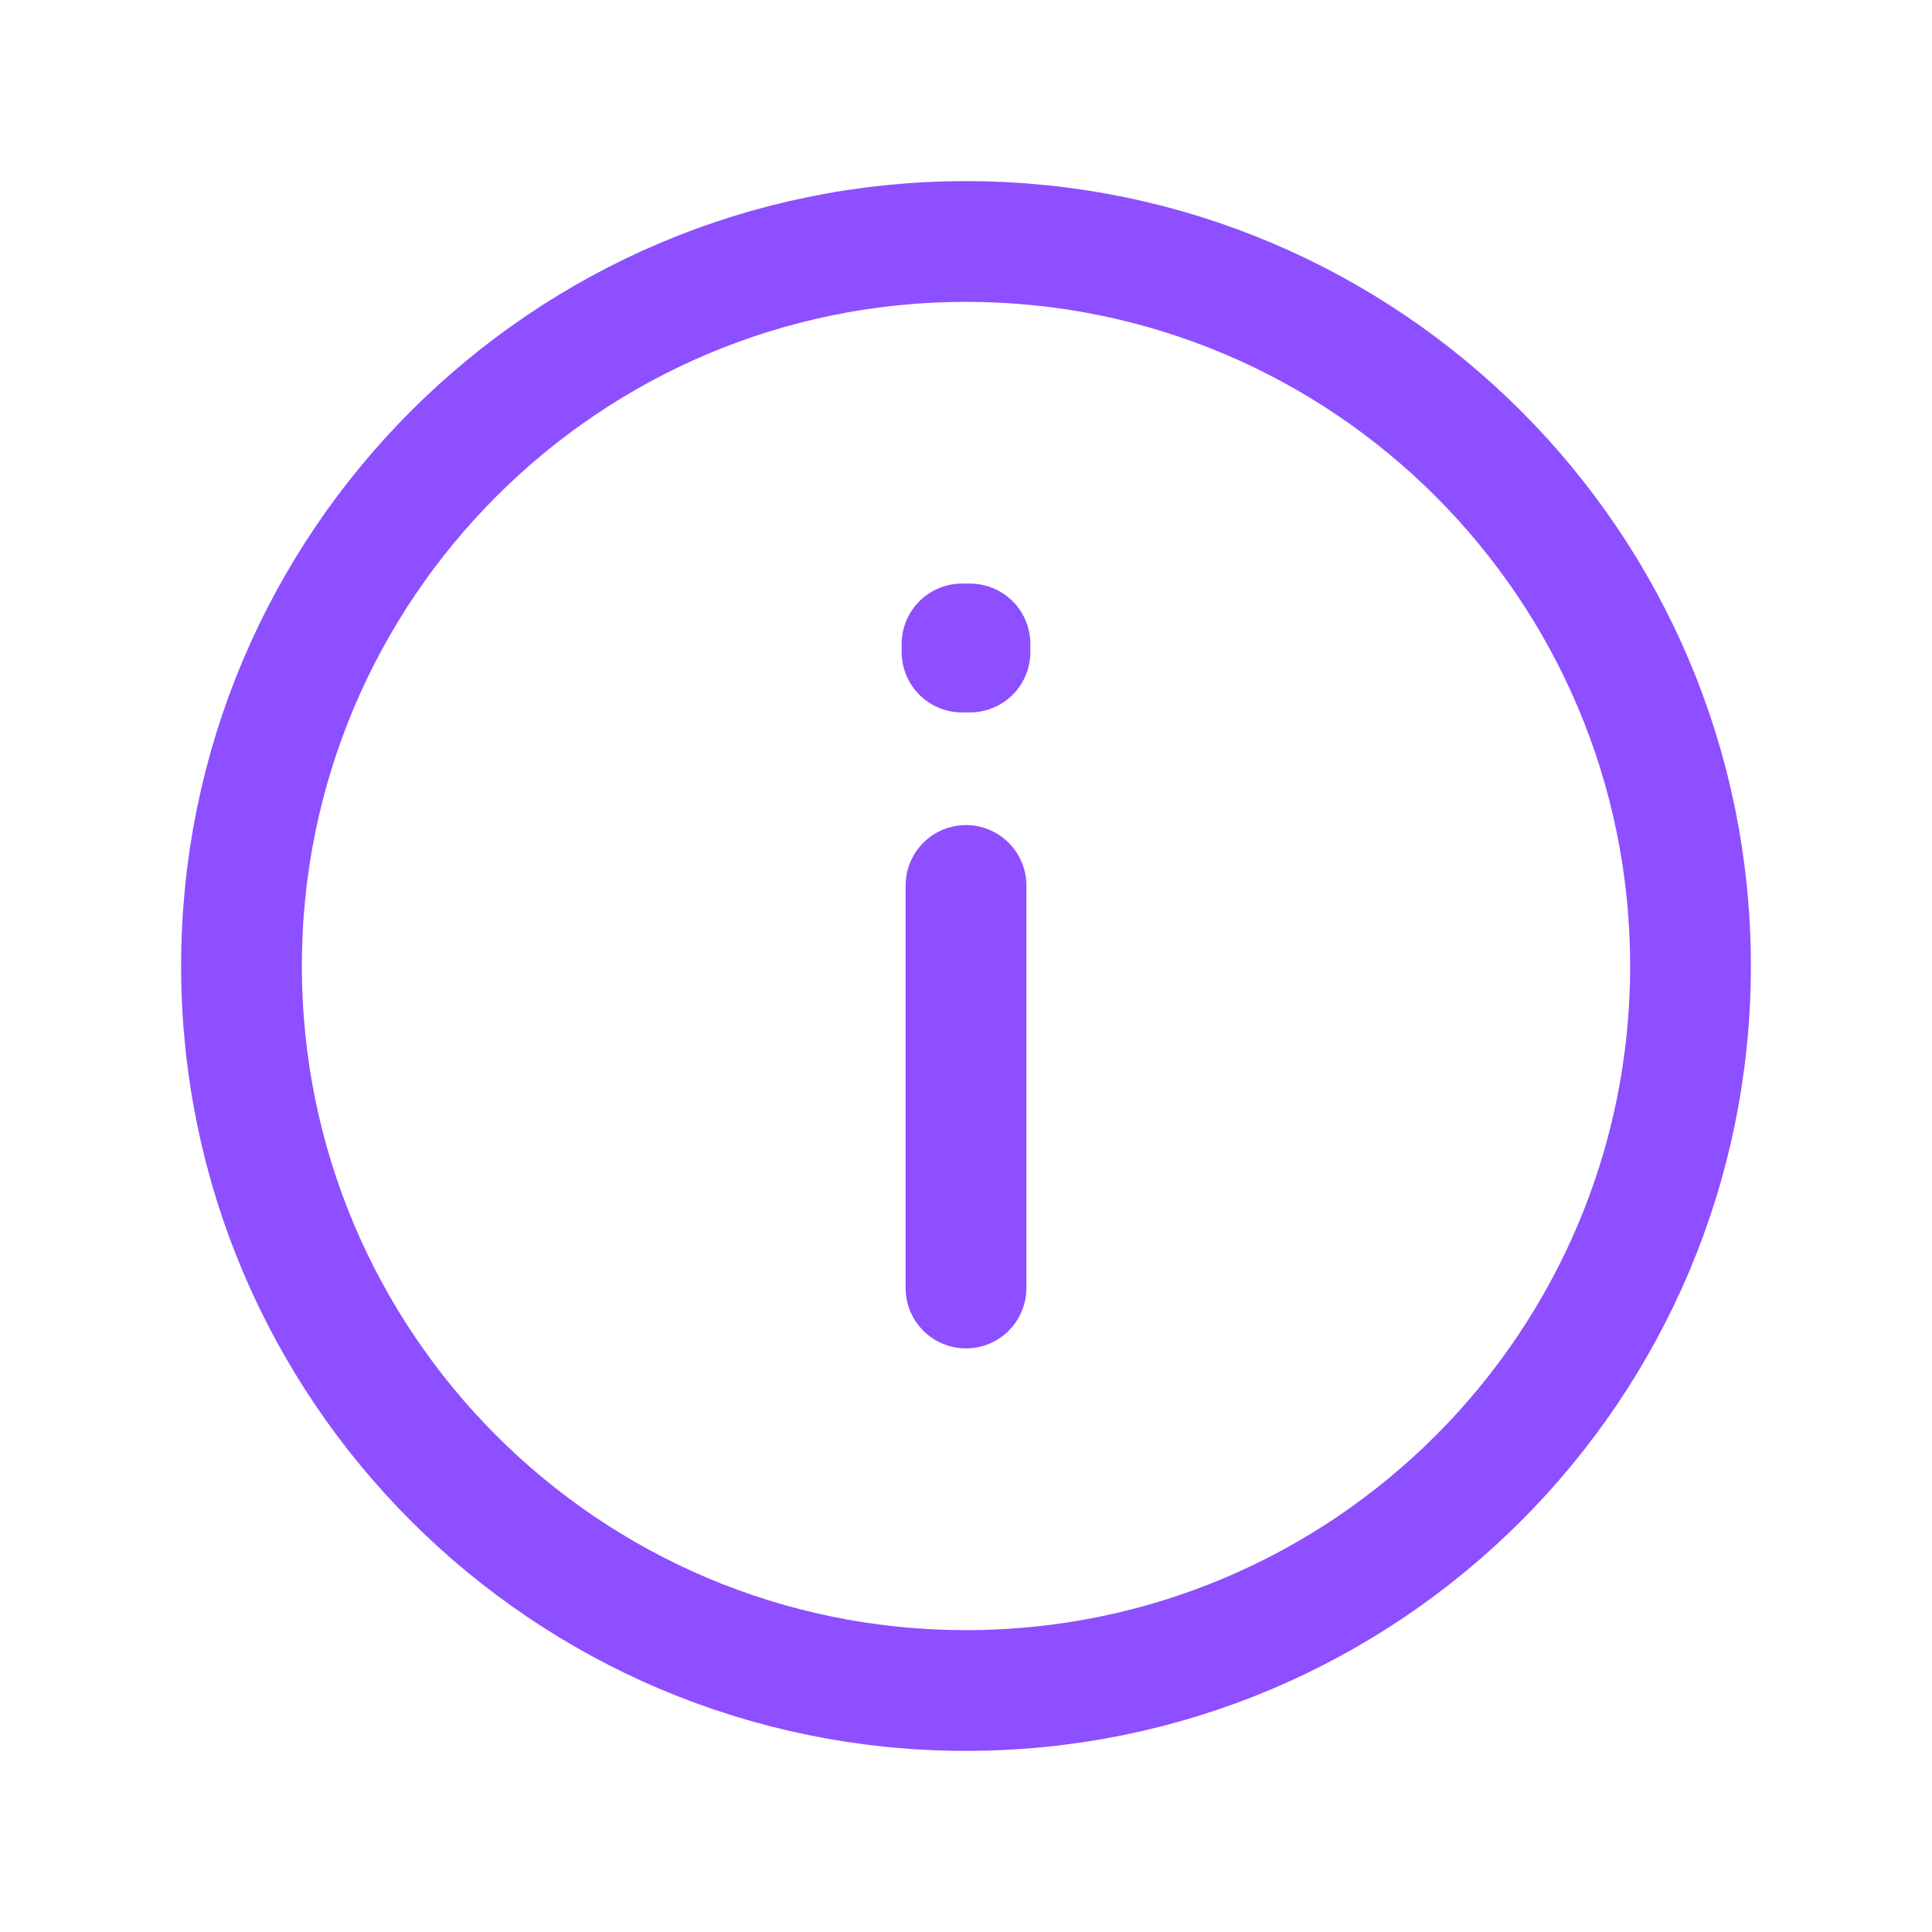
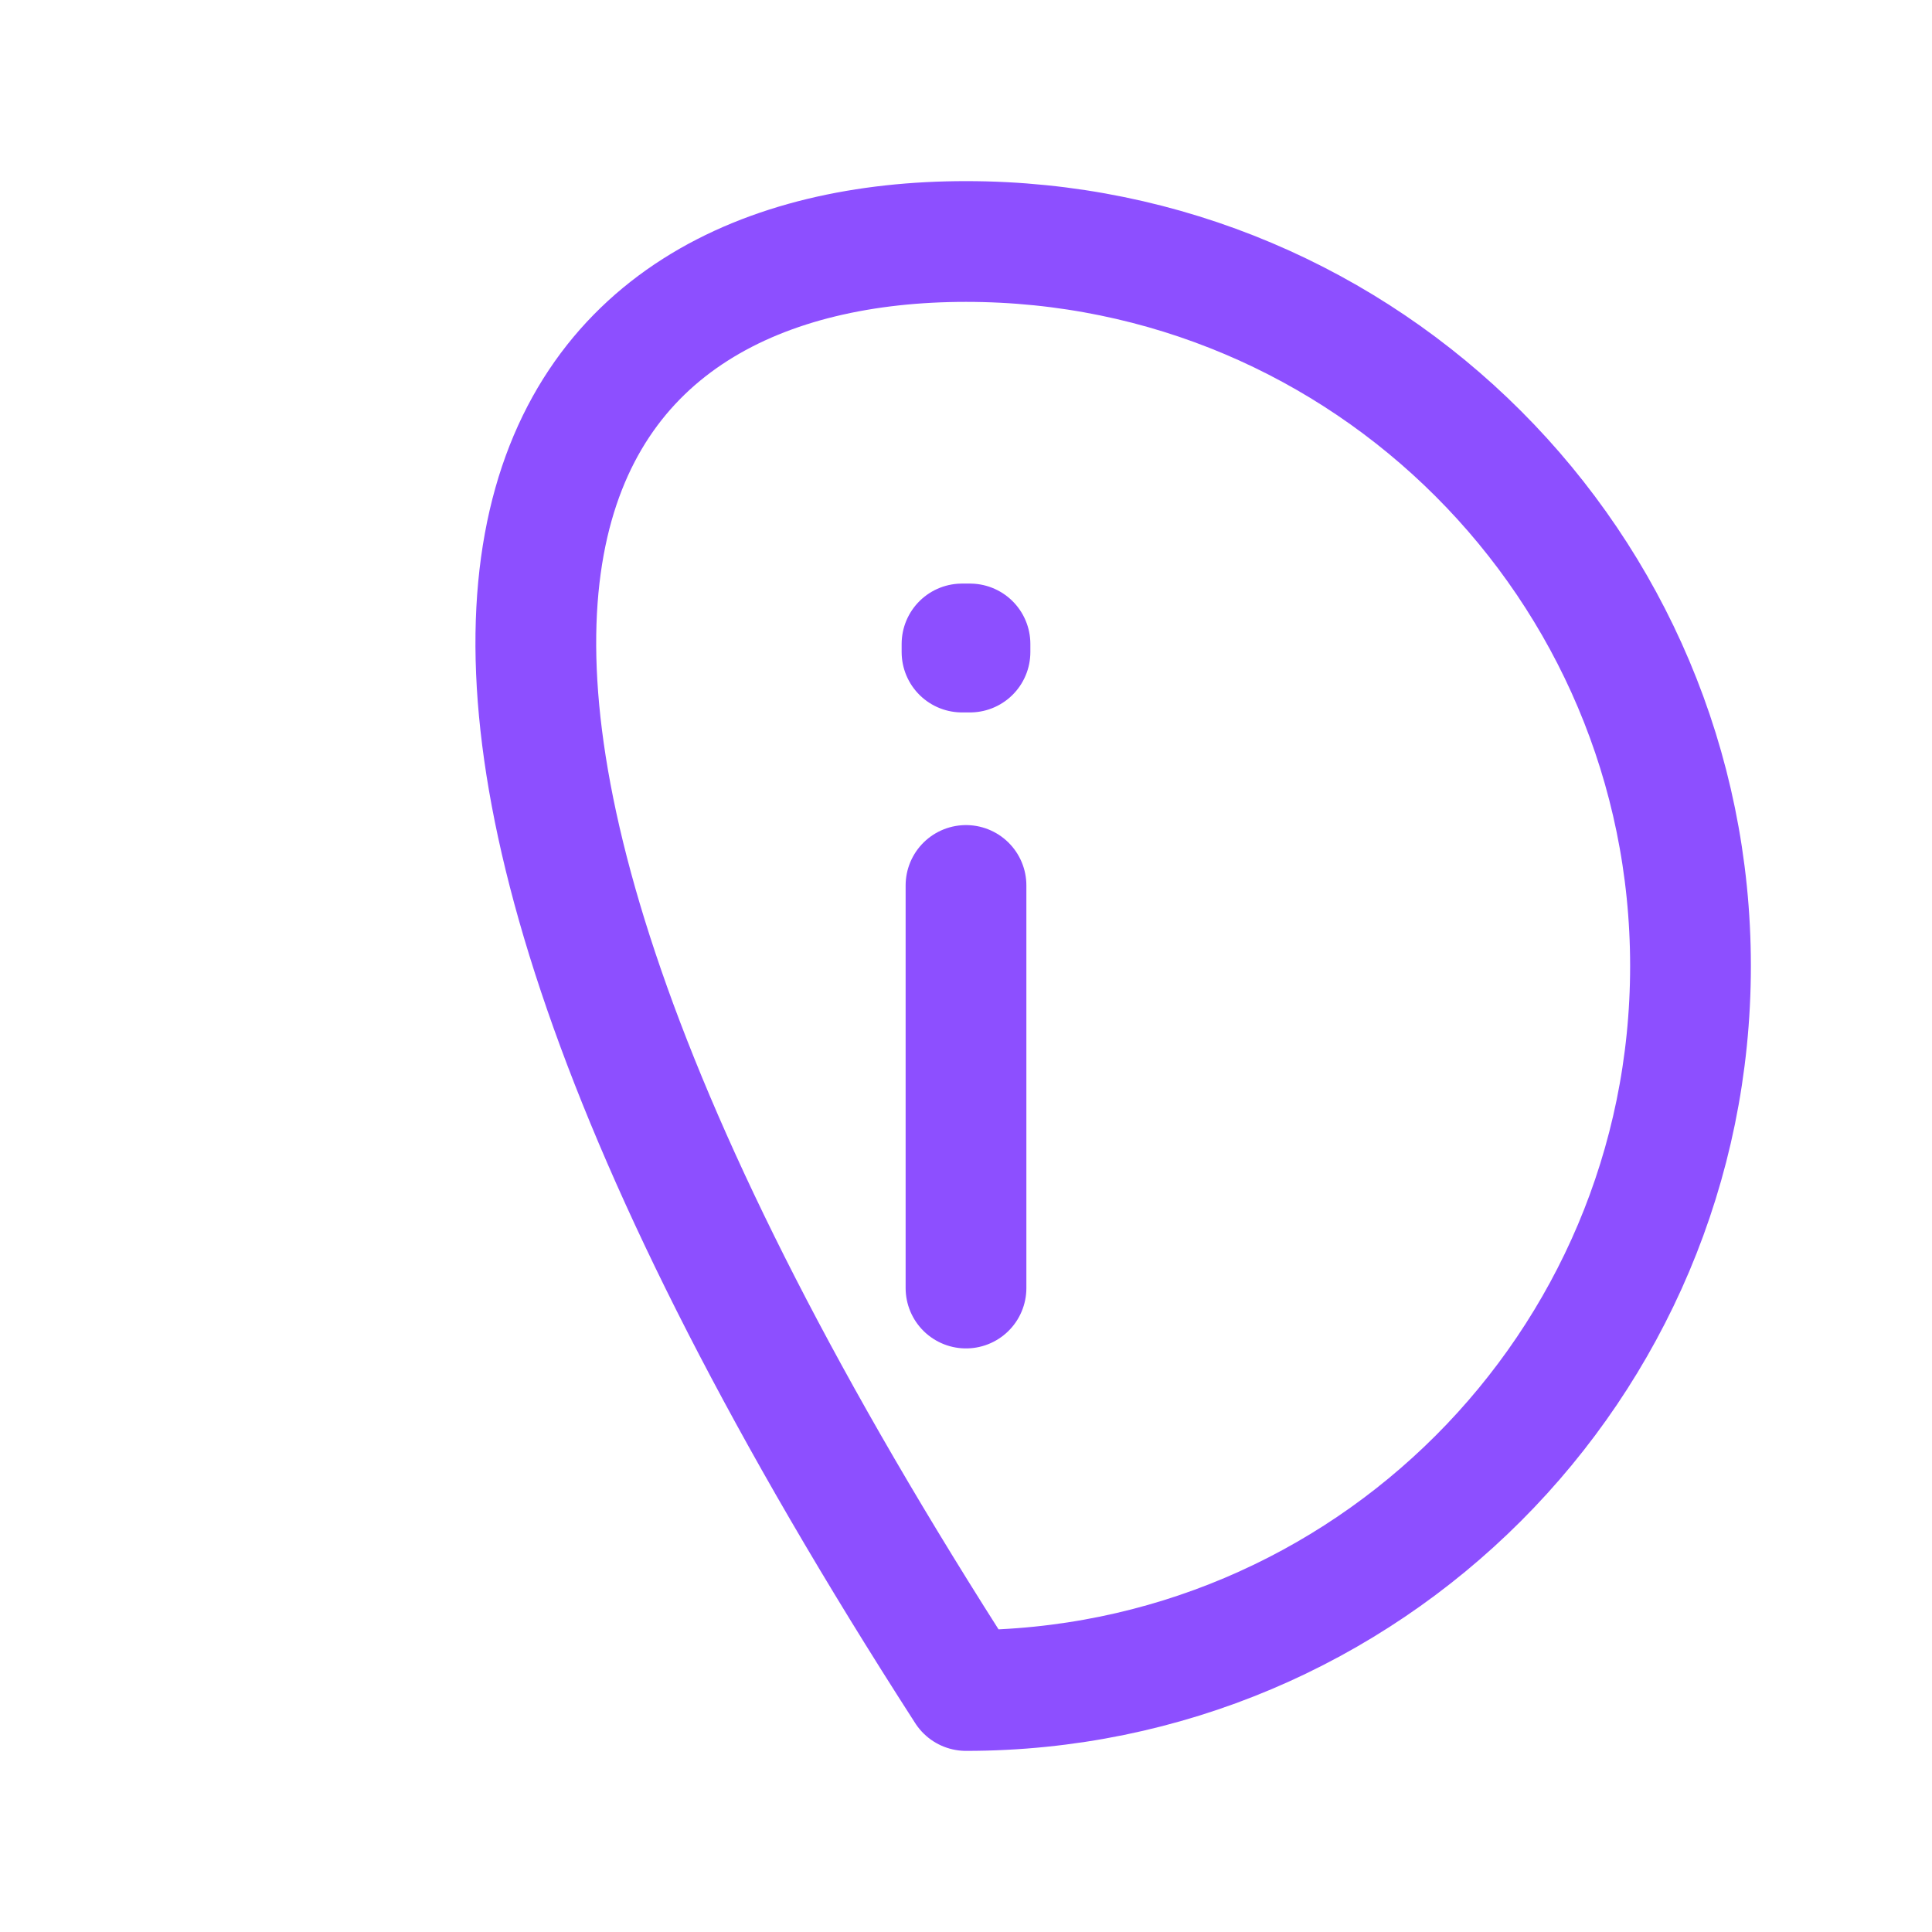
<svg xmlns="http://www.w3.org/2000/svg" width="16" height="16" viewBox="0 0 16 16" fill="none">
-   <path d="M8 7.333V10.667M8 14C4.686 14 2 11.314 2 8C2 4.686 4.686 2 8 2C11.314 2 14 4.686 14 8C14 11.314 11.314 14 8 14ZM8.033 5.333V5.4L7.967 5.4V5.333H8.033Z" stroke="#8D4FFF" stroke-linecap="round" stroke-linejoin="round" />
+   <path d="M8 7.333V10.667M8 14C2 4.686 4.686 2 8 2C11.314 2 14 4.686 14 8C14 11.314 11.314 14 8 14ZM8.033 5.333V5.4L7.967 5.4V5.333H8.033Z" stroke="#8D4FFF" stroke-linecap="round" stroke-linejoin="round" />
</svg>